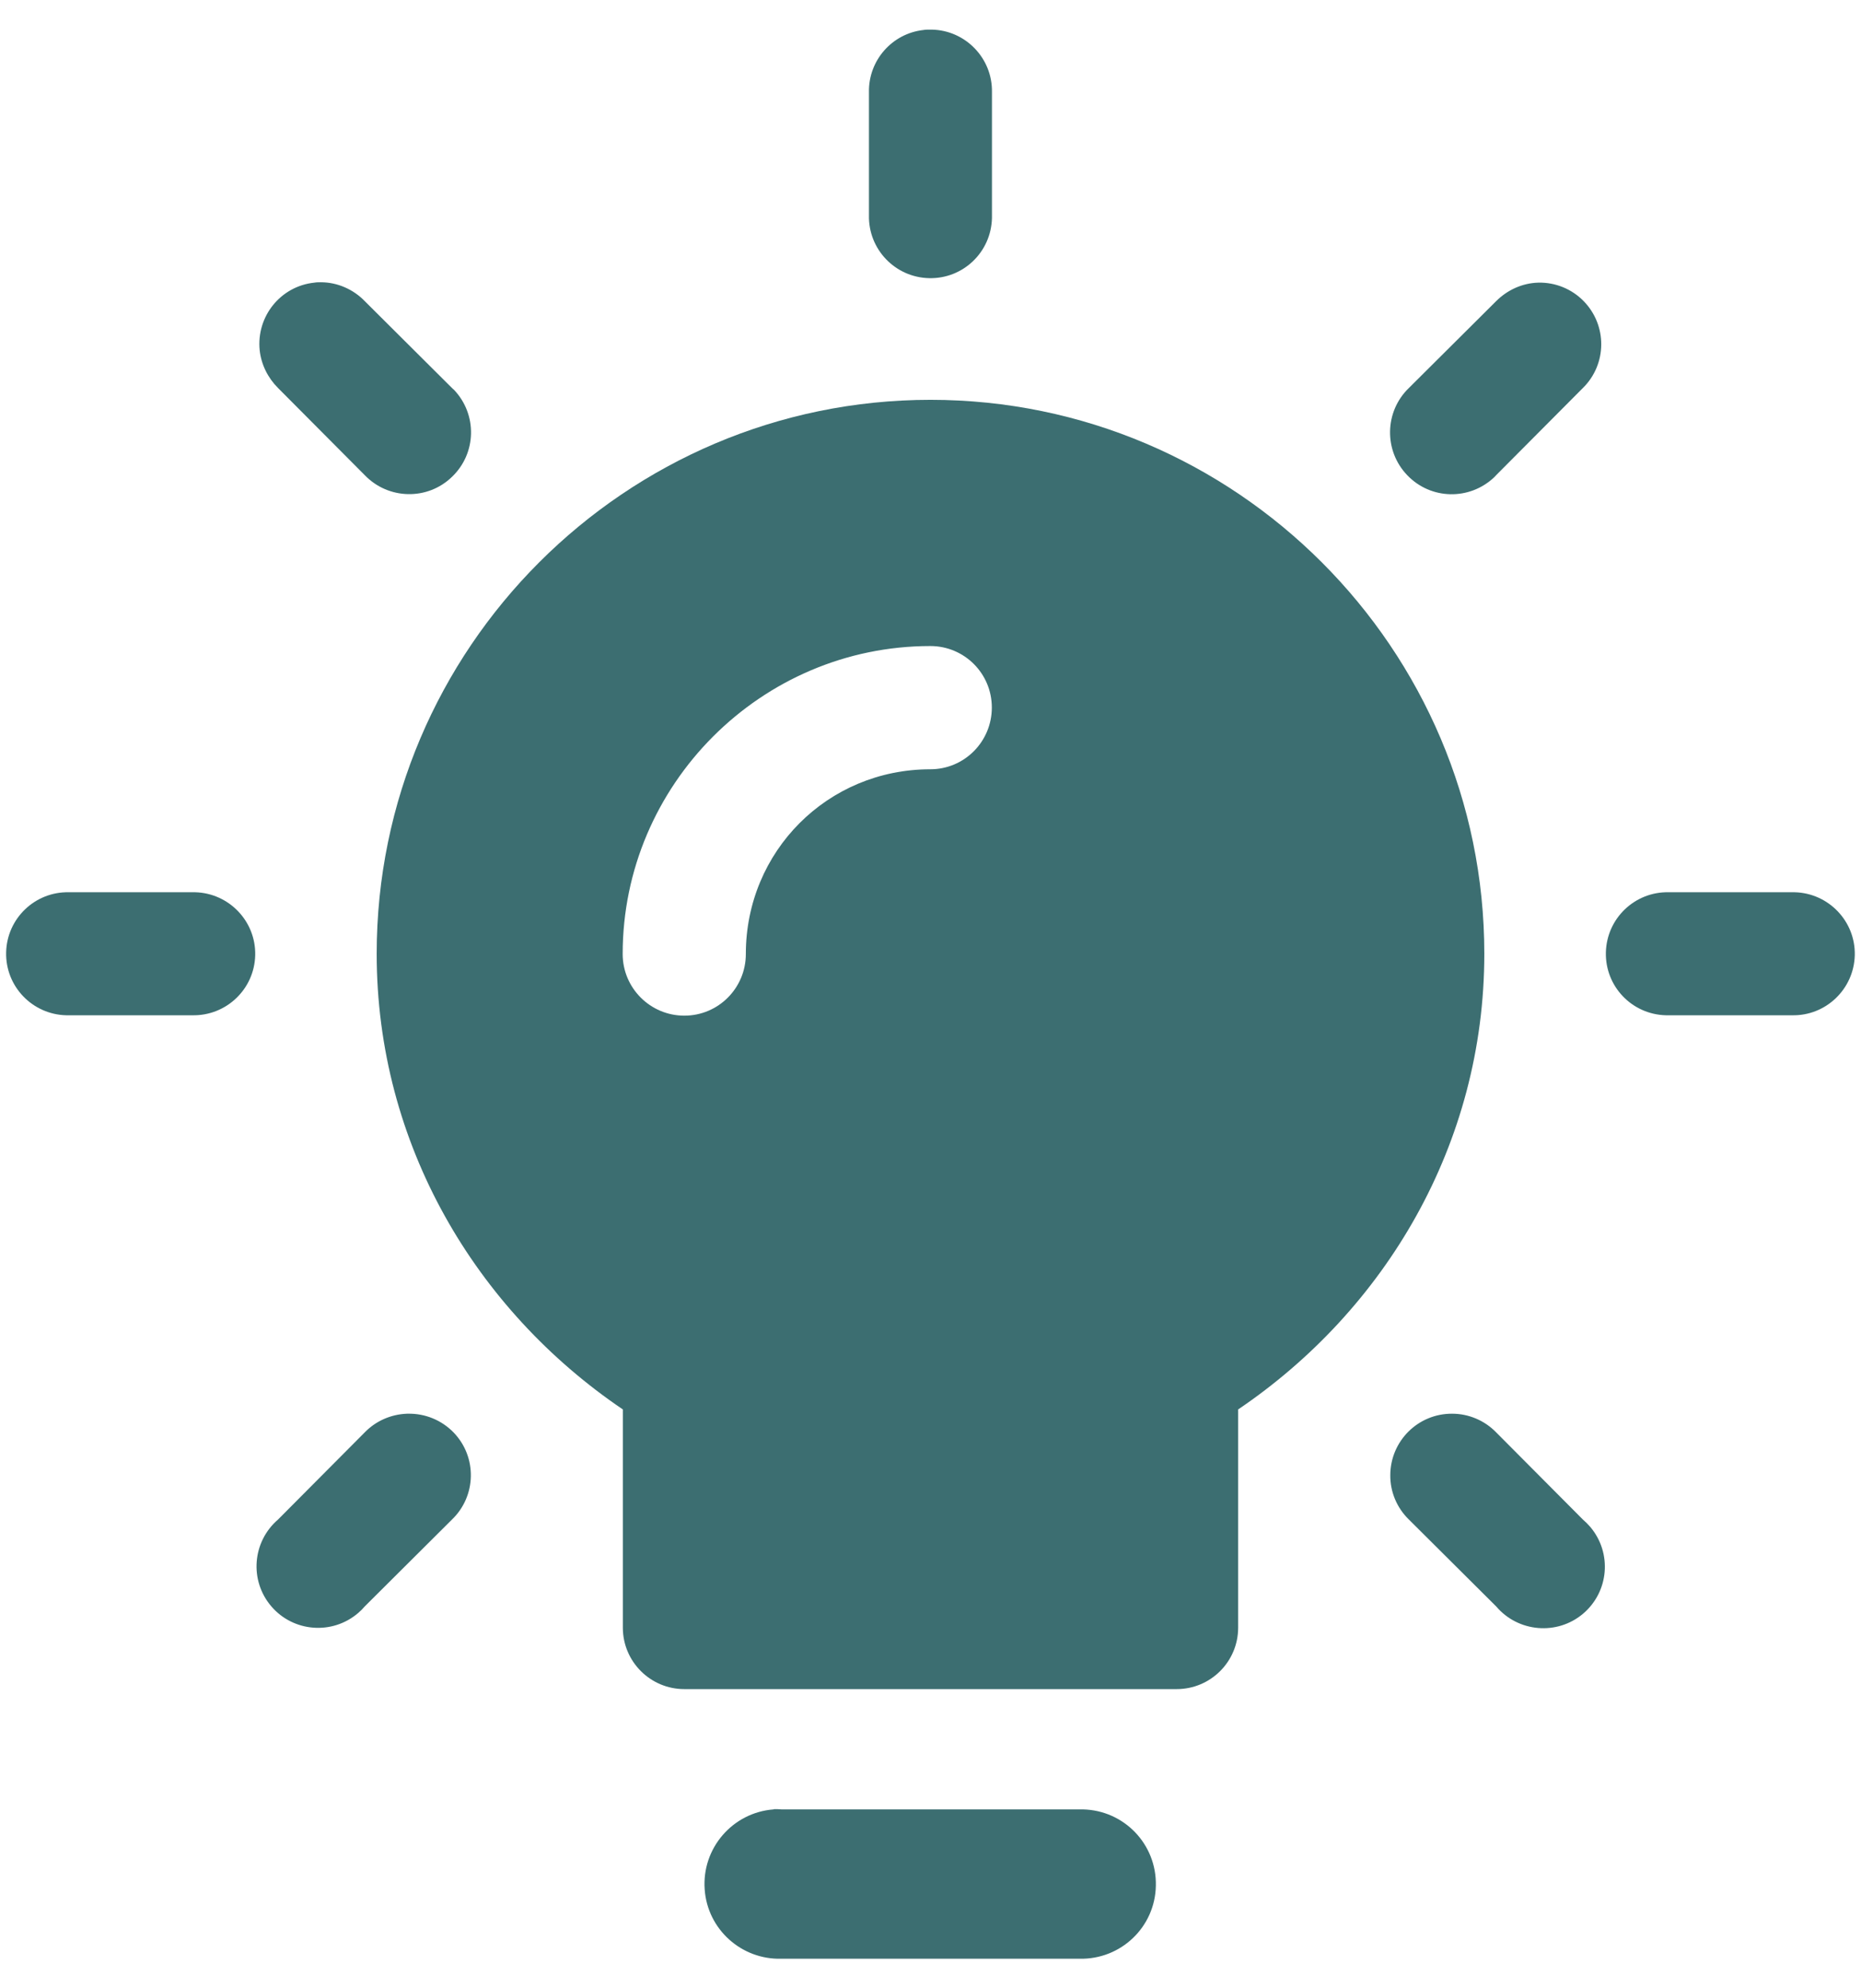
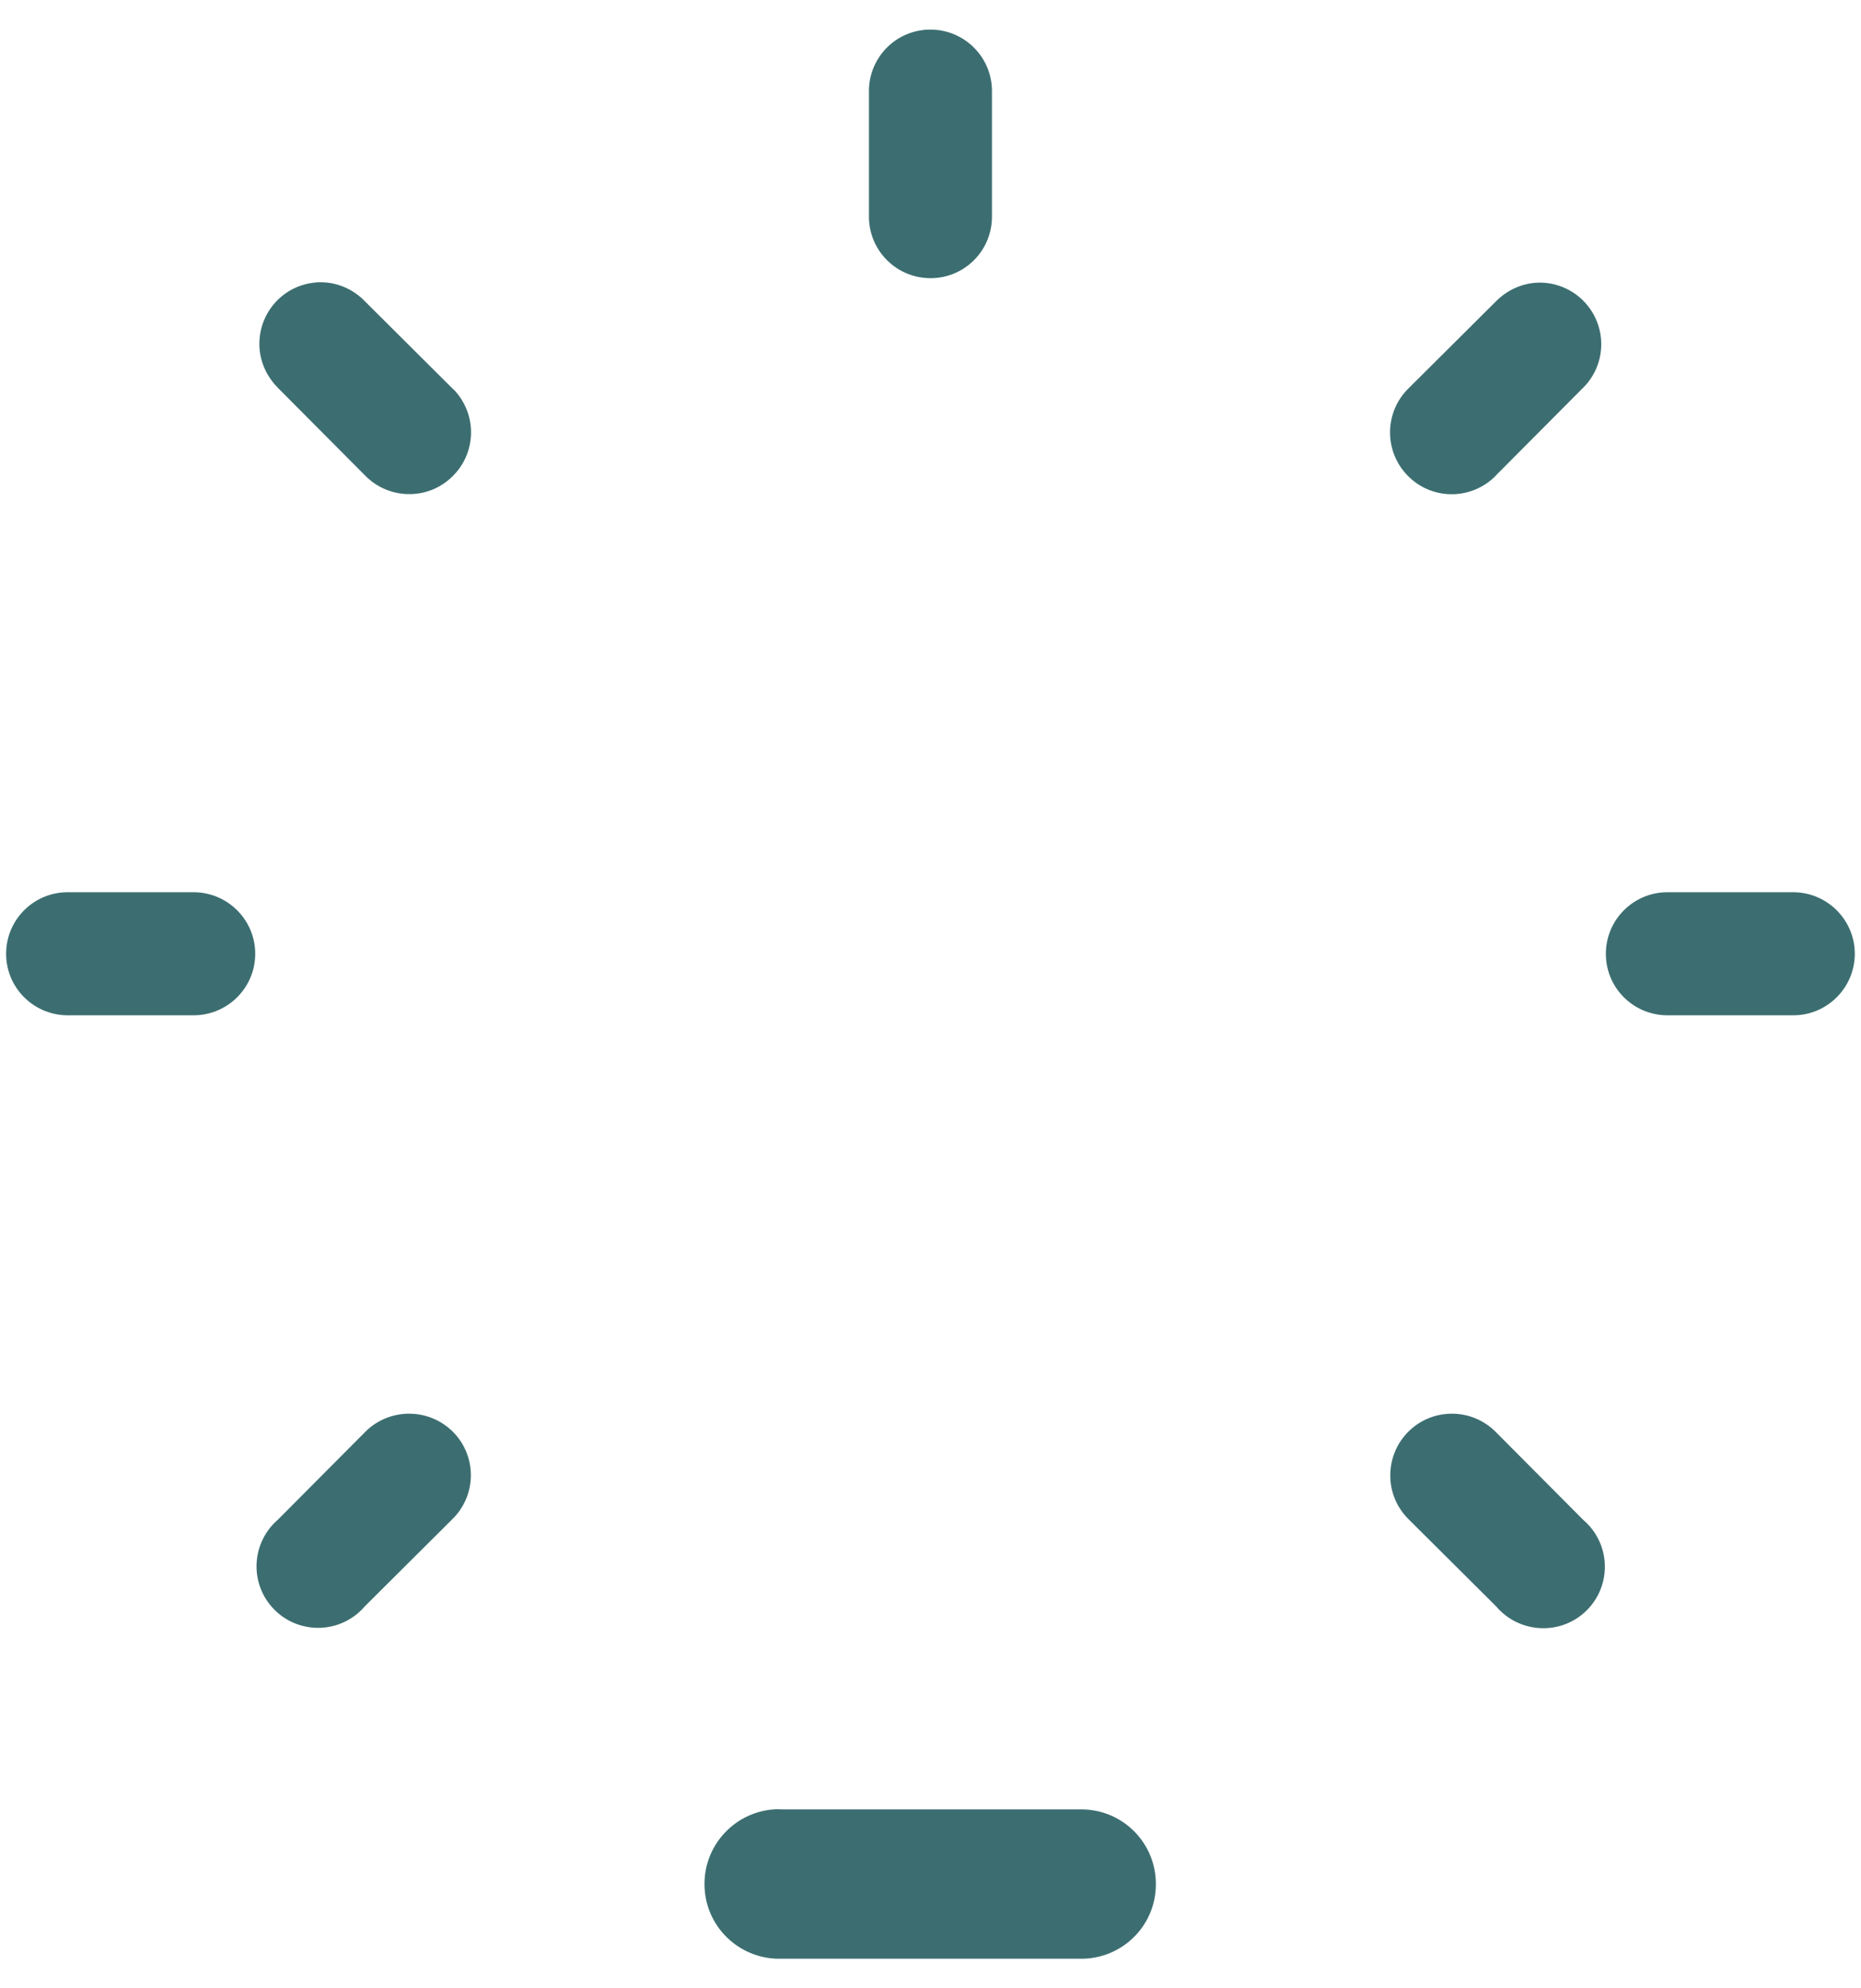
<svg xmlns="http://www.w3.org/2000/svg" width="44" height="47" viewBox="0 0 44 47" fill="none">
  <path fill-rule="evenodd" clip-rule="evenodd" d="M22.027 0.7H21.98C21.934 0.7 21.884 0.7 21.833 0.709C21.088 0.792 20.531 1.432 20.545 2.177V5.089C20.527 5.89 21.162 6.557 21.967 6.575C22.772 6.594 23.434 5.959 23.453 5.154V2.177C23.467 1.377 22.827 0.714 22.027 0.7ZM10.732 9.212C10.713 9.198 10.699 9.184 10.685 9.17L8.624 7.118C8.353 6.838 7.976 6.672 7.584 6.672C7.534 6.672 7.483 6.672 7.433 6.681C6.632 6.764 6.057 7.482 6.14 8.282C6.177 8.618 6.333 8.931 6.572 9.17L8.624 11.232C9.181 11.811 10.106 11.834 10.685 11.273C11.27 10.716 11.288 9.796 10.732 9.212ZM37.439 7.114C37.159 6.829 36.772 6.672 36.372 6.681C35.995 6.691 35.641 6.852 35.374 7.118L33.312 9.17C32.733 9.727 32.714 10.652 33.271 11.232C33.828 11.816 34.748 11.834 35.332 11.277C35.346 11.264 35.36 11.245 35.374 11.232L37.426 9.17C37.996 8.609 38.005 7.689 37.439 7.114ZM4.612 21.091H1.631C0.83 21.073 0.163 21.708 0.145 22.513C0.127 23.318 0.766 23.98 1.567 23.999H4.543C5.348 24.017 6.016 23.382 6.034 22.577C6.052 21.777 5.413 21.11 4.612 21.091ZM42.431 21.091H39.455C38.654 21.073 37.987 21.708 37.968 22.513C37.95 23.318 38.585 23.98 39.39 23.999H42.367C43.167 24.017 43.834 23.382 43.853 22.577C43.871 21.777 43.232 21.11 42.431 21.091ZM10.727 33.863C10.442 33.569 10.051 33.408 9.641 33.417H9.623C9.245 33.431 8.887 33.587 8.624 33.858L6.572 35.92C5.965 36.444 5.891 37.36 6.416 37.972C6.936 38.579 7.856 38.653 8.468 38.128C8.523 38.082 8.578 38.027 8.624 37.972L10.685 35.92C11.265 35.363 11.284 34.443 10.727 33.863ZM37.6 36.094C37.545 36.03 37.49 35.975 37.426 35.92L35.374 33.858C35.102 33.578 34.725 33.417 34.334 33.417C33.529 33.412 32.875 34.061 32.871 34.866C32.866 35.262 33.027 35.644 33.312 35.92L35.374 37.972C35.894 38.584 36.814 38.662 37.426 38.147C38.042 37.627 38.12 36.711 37.6 36.094Z" fill="#3C6E71" />
-   <path fill-rule="evenodd" clip-rule="evenodd" d="M27.328 44.574C27.311 45.551 26.501 46.322 25.524 46.3H18.476C17.532 46.327 16.728 45.607 16.661 44.663C16.589 43.691 17.32 42.843 18.292 42.77C18.297 42.77 18.297 42.764 18.297 42.764C18.359 42.764 18.415 42.764 18.476 42.77H25.602C26.58 42.792 27.35 43.596 27.328 44.574Z" fill="#3C6E71" />
-   <path fill-rule="evenodd" clip-rule="evenodd" d="M22 9.451C14.786 9.451 8.906 15.331 8.906 22.545C8.906 27.049 11.253 30.965 14.726 33.316V38.473C14.726 39.279 15.38 39.927 16.18 39.927H27.82C28.621 39.927 29.274 39.279 29.274 38.473V33.316C32.748 30.965 35.094 27.049 35.094 22.545C35.094 15.331 29.214 9.451 22 9.451ZM21.996 18.184C19.566 18.184 17.634 20.125 17.634 22.55C17.634 23.355 16.985 24.008 16.18 24.008C15.375 24.008 14.722 23.355 14.722 22.55C14.722 18.552 17.993 15.271 21.996 15.271C22.801 15.271 23.45 15.92 23.45 16.725C23.45 17.53 22.801 18.184 21.996 18.184Z" fill="#3C6E71" />
+   <path fill-rule="evenodd" clip-rule="evenodd" d="M27.328 44.574C27.311 45.551 26.501 46.322 25.524 46.3H18.476C17.532 46.327 16.728 45.607 16.661 44.663C16.589 43.691 17.32 42.843 18.292 42.77C18.359 42.764 18.415 42.764 18.476 42.77H25.602C26.58 42.792 27.35 43.596 27.328 44.574Z" fill="#3C6E71" />
</svg>